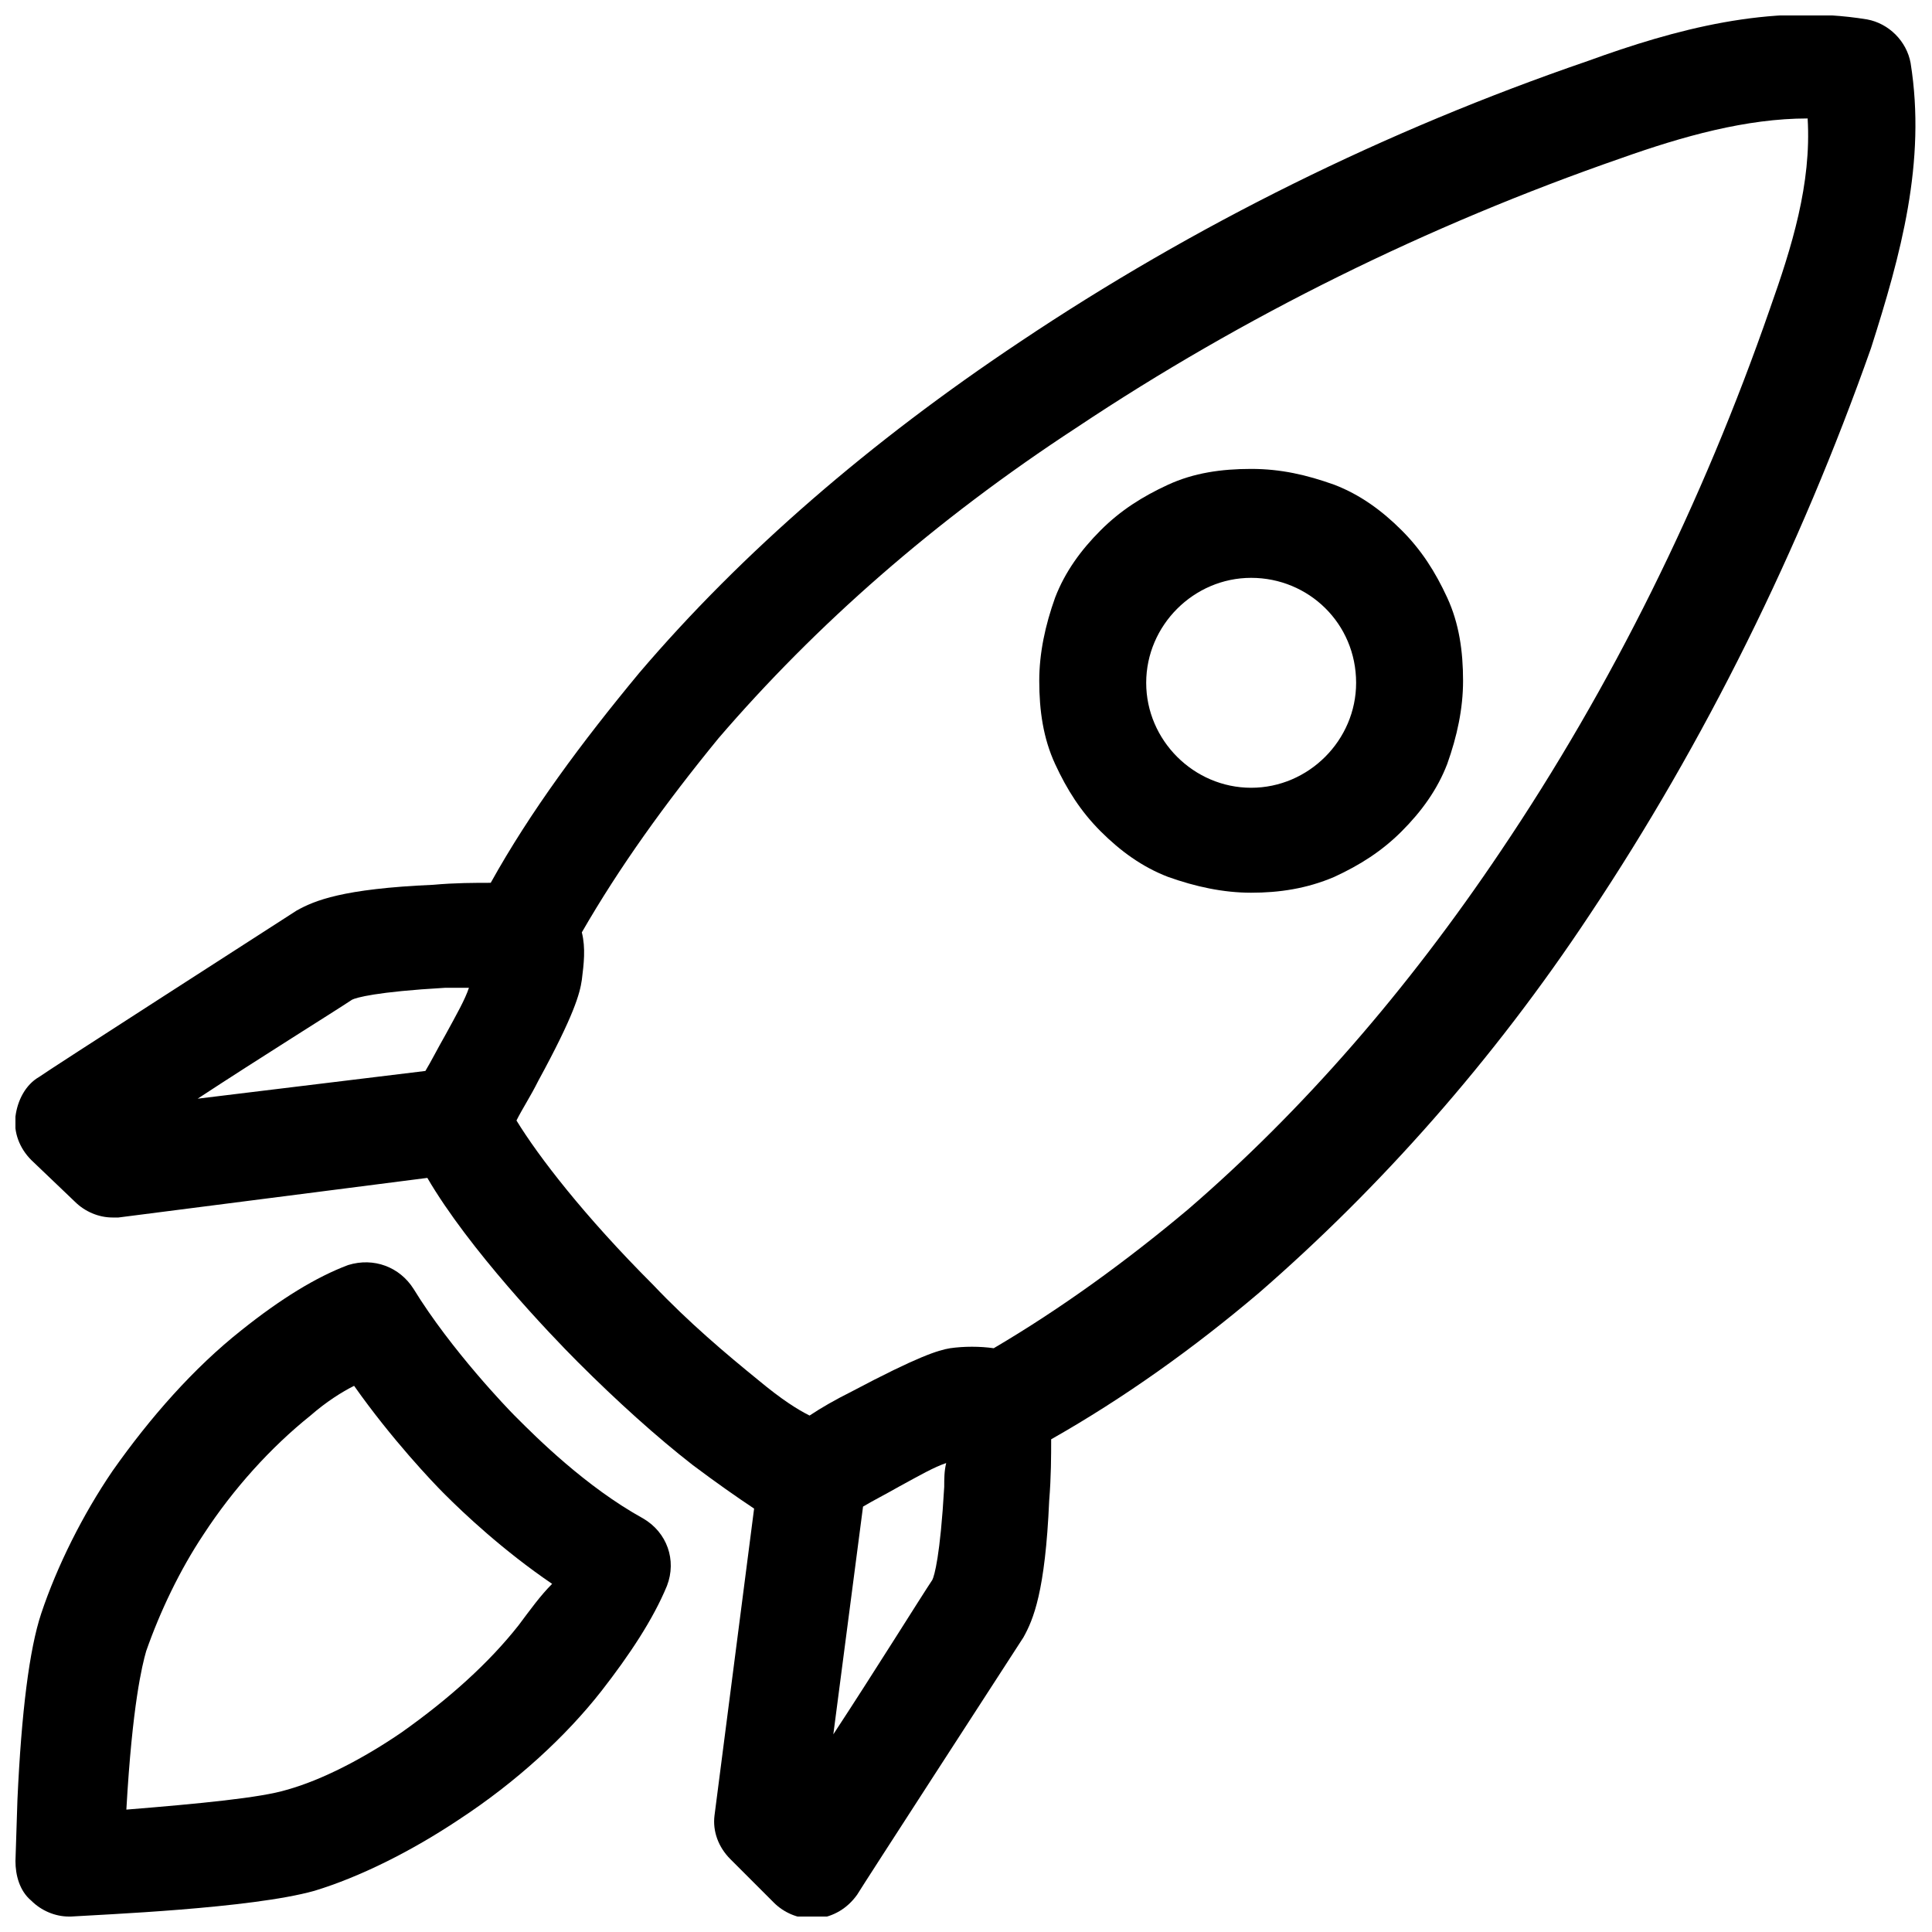
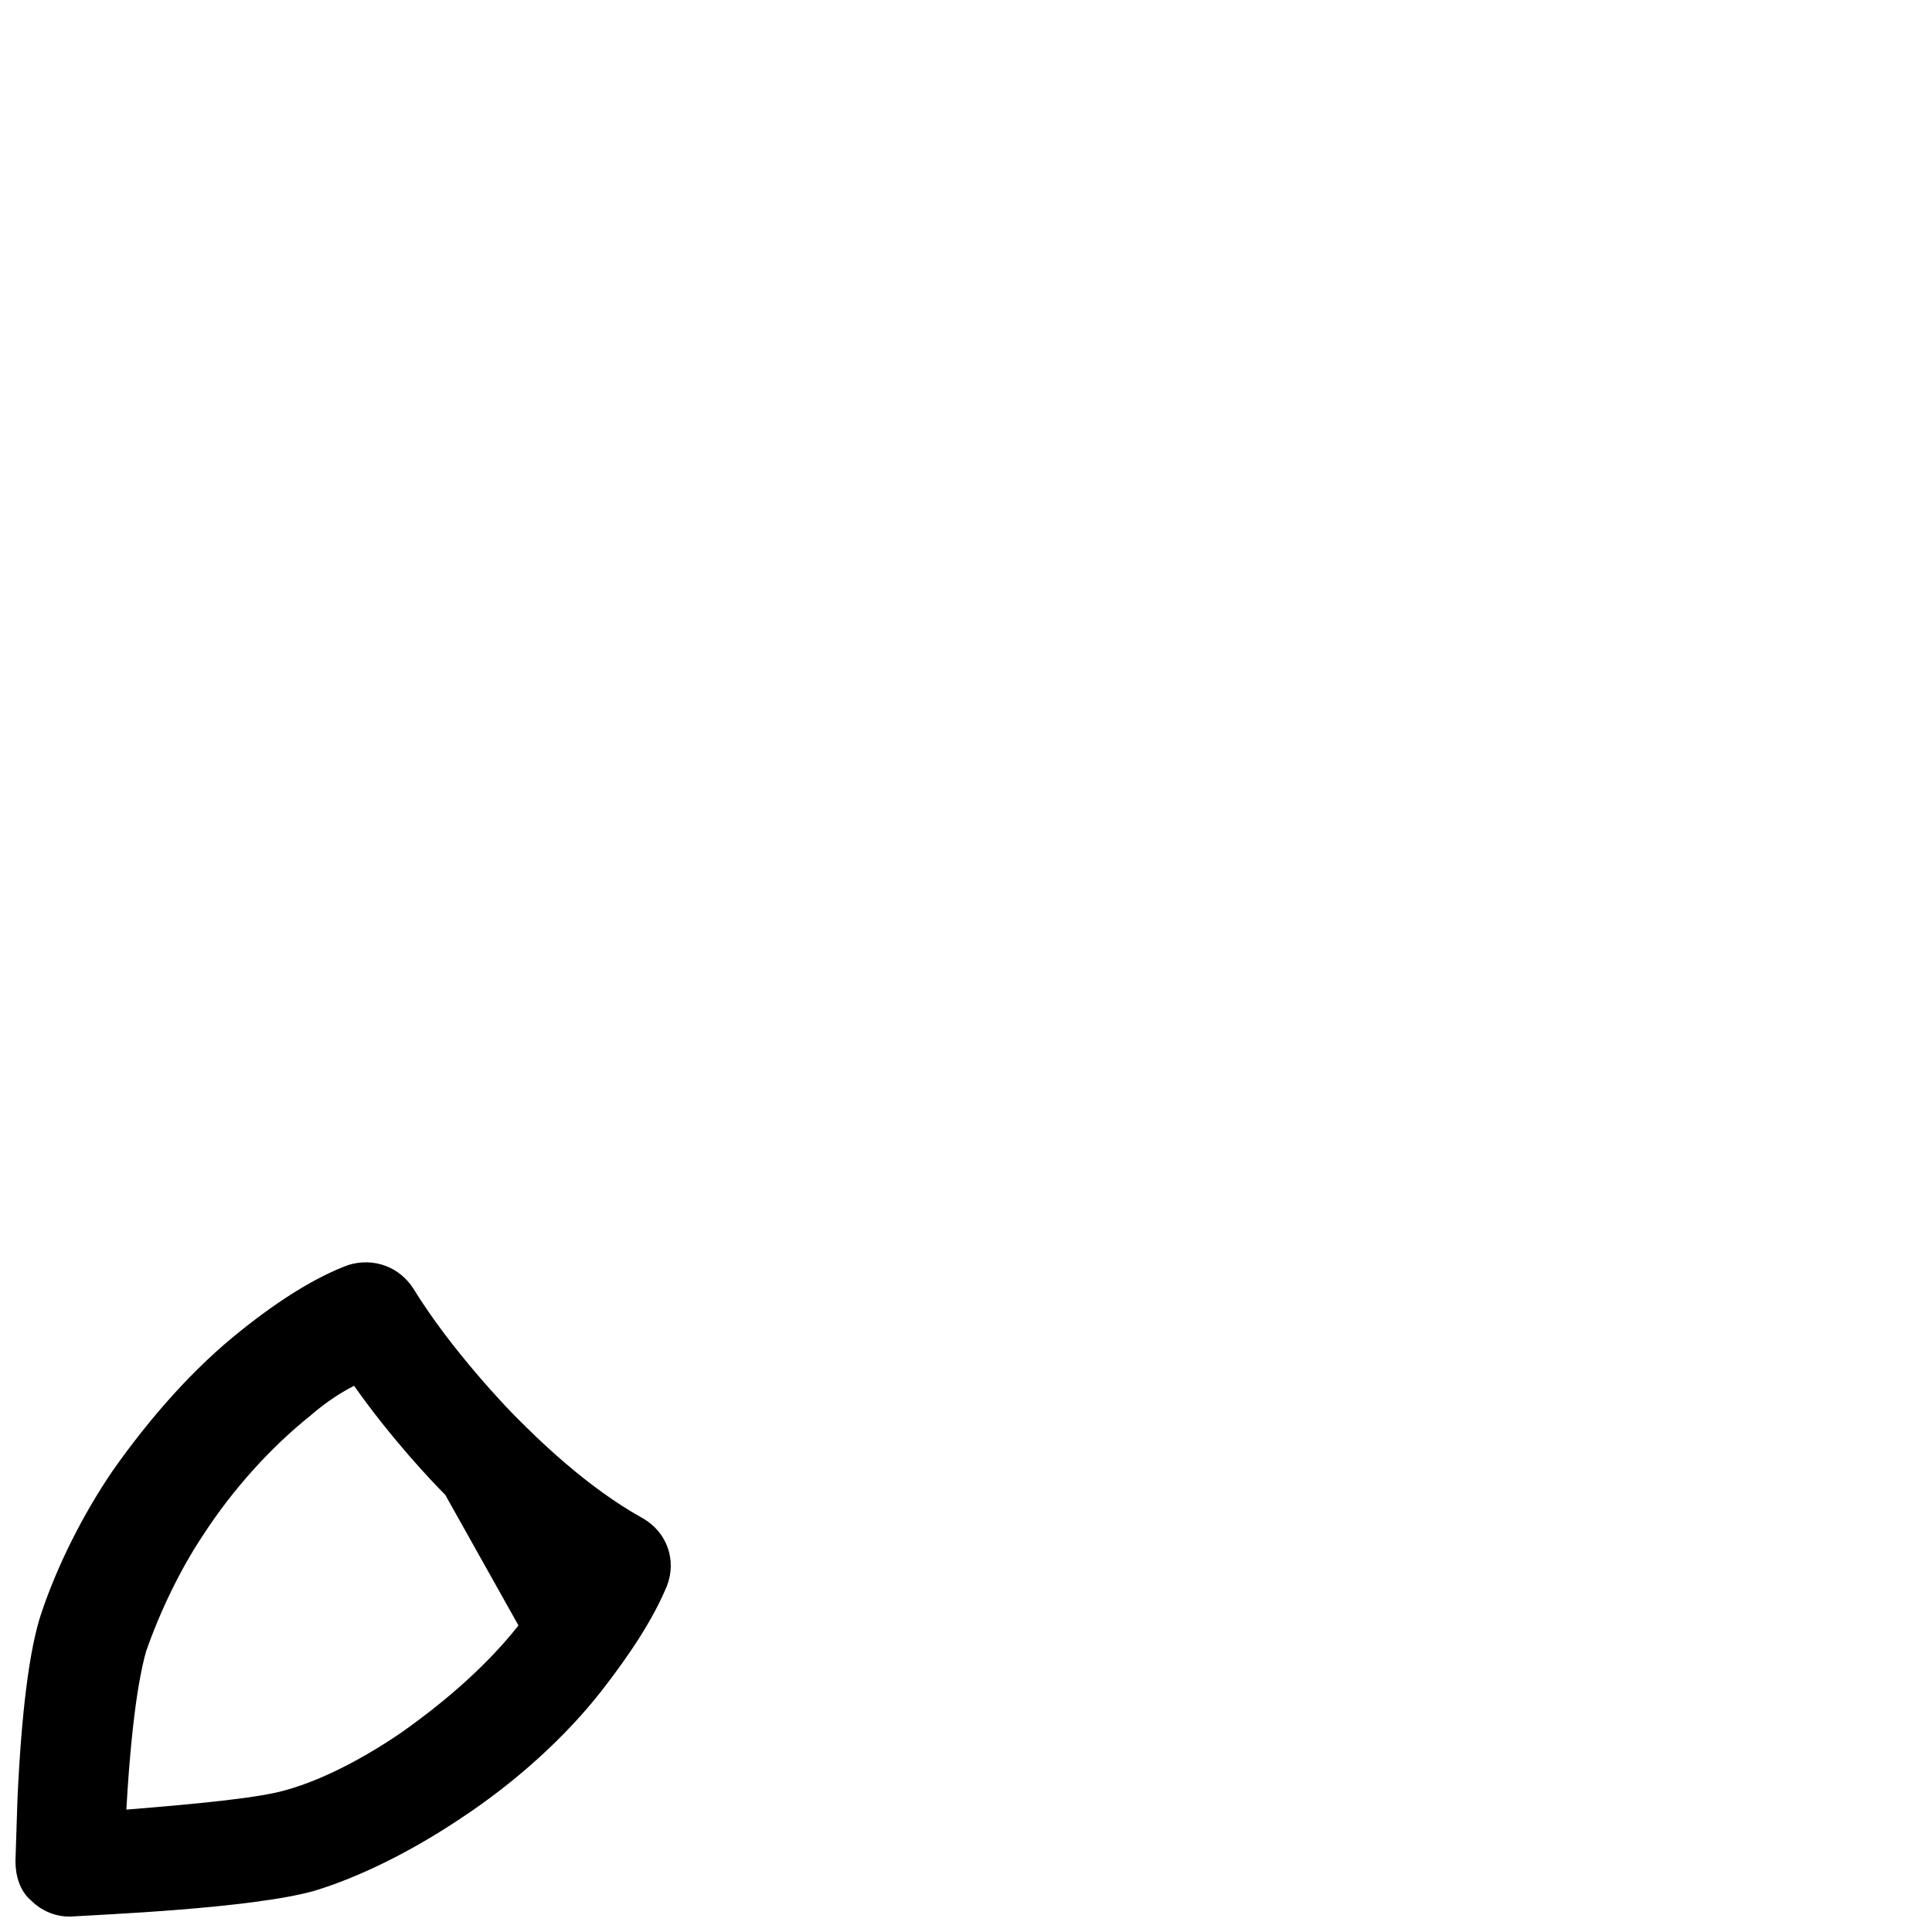
<svg xmlns="http://www.w3.org/2000/svg" width="800px" height="800px" version="1.1" viewBox="144 144 512 512">
  <defs>
    <clipPath id="b">
      <path d="m148.09 478h173.91v173.9h-173.91z" />
    </clipPath>
    <clipPath id="a">
-       <path d="m148.09 148.09h503.81v503.81h-503.81z" />
-     </clipPath>
+       </clipPath>
  </defs>
  <g clip-path="url(#b)">
-     <path d="m314.46 546.42c-15.219-8.398-28.34-21.516-33.586-26.766l-0.523-0.523c-1.574-1.574-16.793-17.32-26.766-33.586-3.672-5.773-10.496-8.398-17.32-6.297-8.398 3.148-17.844 8.922-28.34 17.32-12.594 9.973-24.141 23.09-34.113 37.262-7.871 11.547-14.695 25.191-18.895 37.785-3.148 9.445-5.246 26.238-6.297 49.332l-0.523 16.262c0 3.672 1.051 7.871 4.199 10.496 2.625 2.625 6.297 4.199 9.969 4.199h0.523c7.871-0.523 47.758-2.098 64.551-6.824 12.07-3.672 25.715-10.496 38.309-18.895 15.219-9.973 28.34-22.043 37.785-34.113 7.348-9.445 13.645-18.895 17.32-27.816 2.629-6.816 0.004-14.164-6.293-17.836zm-33.062 28.34c-7.871 9.973-18.367 19.418-30.965 28.34-9.973 6.824-20.992 12.594-30.438 15.219-6.824 2.098-23.09 3.672-42.508 5.246 1.574-27.816 4.199-38.309 5.246-41.984 3.672-10.496 8.922-21.516 15.219-30.965 7.871-12.07 17.844-23.09 28.34-31.488 4.199-3.672 8.398-6.297 11.547-7.871 9.973 14.168 20.992 25.715 23.617 28.34l0.523 0.523c4.723 4.723 15.219 14.695 28.34 23.617-3.148 3.152-5.773 6.824-8.922 11.023z" />
+     <path d="m314.46 546.42c-15.219-8.398-28.34-21.516-33.586-26.766l-0.523-0.523c-1.574-1.574-16.793-17.32-26.766-33.586-3.672-5.773-10.496-8.398-17.32-6.297-8.398 3.148-17.844 8.922-28.34 17.32-12.594 9.973-24.141 23.09-34.113 37.262-7.871 11.547-14.695 25.191-18.895 37.785-3.148 9.445-5.246 26.238-6.297 49.332l-0.523 16.262c0 3.672 1.051 7.871 4.199 10.496 2.625 2.625 6.297 4.199 9.969 4.199h0.523c7.871-0.523 47.758-2.098 64.551-6.824 12.07-3.672 25.715-10.496 38.309-18.895 15.219-9.973 28.34-22.043 37.785-34.113 7.348-9.445 13.645-18.895 17.32-27.816 2.629-6.816 0.004-14.164-6.293-17.836zm-33.062 28.34c-7.871 9.973-18.367 19.418-30.965 28.34-9.973 6.824-20.992 12.594-30.438 15.219-6.824 2.098-23.09 3.672-42.508 5.246 1.574-27.816 4.199-38.309 5.246-41.984 3.672-10.496 8.922-21.516 15.219-30.965 7.871-12.07 17.844-23.09 28.34-31.488 4.199-3.672 8.398-6.297 11.547-7.871 9.973 14.168 20.992 25.715 23.617 28.34l0.523 0.523z" />
  </g>
-   <path d="m475.57 380.58c-7.348 0-14.695-1.574-22.043-4.199-6.824-2.625-12.594-6.824-17.844-12.07-5.246-5.246-8.922-11.02-12.07-17.844-3.148-6.824-4.199-14.168-4.199-22.043 0-7.348 1.574-14.695 4.199-22.043 2.625-6.824 6.824-12.594 12.07-17.844 5.246-5.246 11.02-8.922 17.844-12.07 6.824-3.148 14.168-4.199 22.043-4.199 7.871 0 14.695 1.574 22.043 4.199 6.824 2.625 12.594 6.824 17.844 12.07 5.246 5.246 8.922 11.02 12.07 17.844 3.148 6.824 4.199 14.168 4.199 22.043 0 7.348-1.574 14.695-4.199 22.043-2.625 6.824-6.824 12.594-12.07 17.844-5.246 5.246-11.02 8.922-17.844 12.07-7.348 3.148-14.695 4.199-22.043 4.199zm0-83.445c-15.219 0-27.816 12.594-27.816 27.816 0 15.219 12.594 27.816 27.816 27.816 15.219 0 27.816-12.594 27.816-27.816-0.004-15.746-12.598-27.816-27.816-27.816z" />
  <g clip-path="url(#a)">
-     <path d="m650.33 160.69c-1.051-5.773-5.773-10.496-11.547-11.547-25.715-4.199-50.906 2.625-73.996 11.02-53.531 18.367-104.43 43.559-150.62 74.523-39.359 26.238-73.473 55.629-100.76 87.641-15.219 18.367-28.863 36.734-39.359 55.629-4.199 0-9.445 0-15.219 0.523-24.141 1.051-31.488 4.199-36.211 6.824-8.922 5.773-66.125 42.508-68.223 44.082-3.672 2.098-5.773 6.297-6.297 10.496-0.523 4.199 1.051 8.398 4.199 11.547l11.539 11.023c2.625 2.625 6.297 4.199 9.973 4.199h1.574l81.867-10.496c11.02 18.895 32.539 41.461 39.887 48.805 10.496 10.496 20.992 19.941 30.438 27.289 6.297 4.723 11.547 8.398 16.27 11.547l-10.496 81.344c-0.523 4.199 1.051 8.398 4.199 11.547l11.547 11.547c2.625 2.625 6.297 4.199 9.973 4.199h1.574c4.199-0.523 7.871-2.625 10.496-6.297 1.574-2.625 38.309-59.301 44.082-68.223 2.625-4.723 5.773-12.07 6.824-36.211 0.523-6.297 0.523-12.07 0.523-16.27 19.418-11.02 37.785-24.141 55.105-38.836 32.012-27.816 61.926-61.402 87.641-100.24 30.438-45.656 55.629-96.562 74.523-150.09 7.867-24.668 14.691-49.332 10.492-75.574zm-388.35 257.68c-2.098 3.672-3.672 6.824-5.246 9.445l-60.355 7.348c16.793-11.02 36.211-23.09 40.934-26.238 1.051-0.523 6.297-2.098 24.664-3.148h6.297c-1.047 3.148-3.144 6.82-6.293 12.594zm132.25 119.65c-1.051 18.367-2.625 23.617-3.148 24.664-3.148 4.723-15.219 24.141-26.238 40.934l7.871-60.352c2.625-1.574 5.773-3.148 9.445-5.246 5.773-3.148 9.445-5.246 12.594-6.297-0.523 2.102-0.523 4.199-0.523 6.297zm218.84-312.25c-17.844 51.43-41.984 100.24-71.371 143.8-24.664 36.734-52.48 68.75-82.918 94.988-16.27 13.645-33.586 26.238-51.43 36.734-3.672-0.523-7.871-0.523-11.547 0-3.148 0.523-8.398 2.098-26.238 11.547-4.199 2.098-7.871 4.199-11.02 6.297-3.148-1.574-7.348-4.199-13.645-9.445-8.398-6.824-18.367-15.219-27.816-25.191-18.367-18.367-30.438-34.113-36.211-43.559 1.574-3.148 3.672-6.297 5.773-10.496 9.445-17.32 11.02-23.09 11.547-26.766 0.523-4.199 1.051-8.398 0-12.594 9.973-17.32 22.043-34.113 36.211-51.43 25.715-29.914 57.203-57.727 94.988-82.395 44.082-29.391 92.891-53.531 144.32-71.371 16.27-5.773 33.062-10.496 49.332-10.496 1.047 17.316-4.203 34.109-9.977 50.379z" />
-   </g>
+     </g>
</svg>